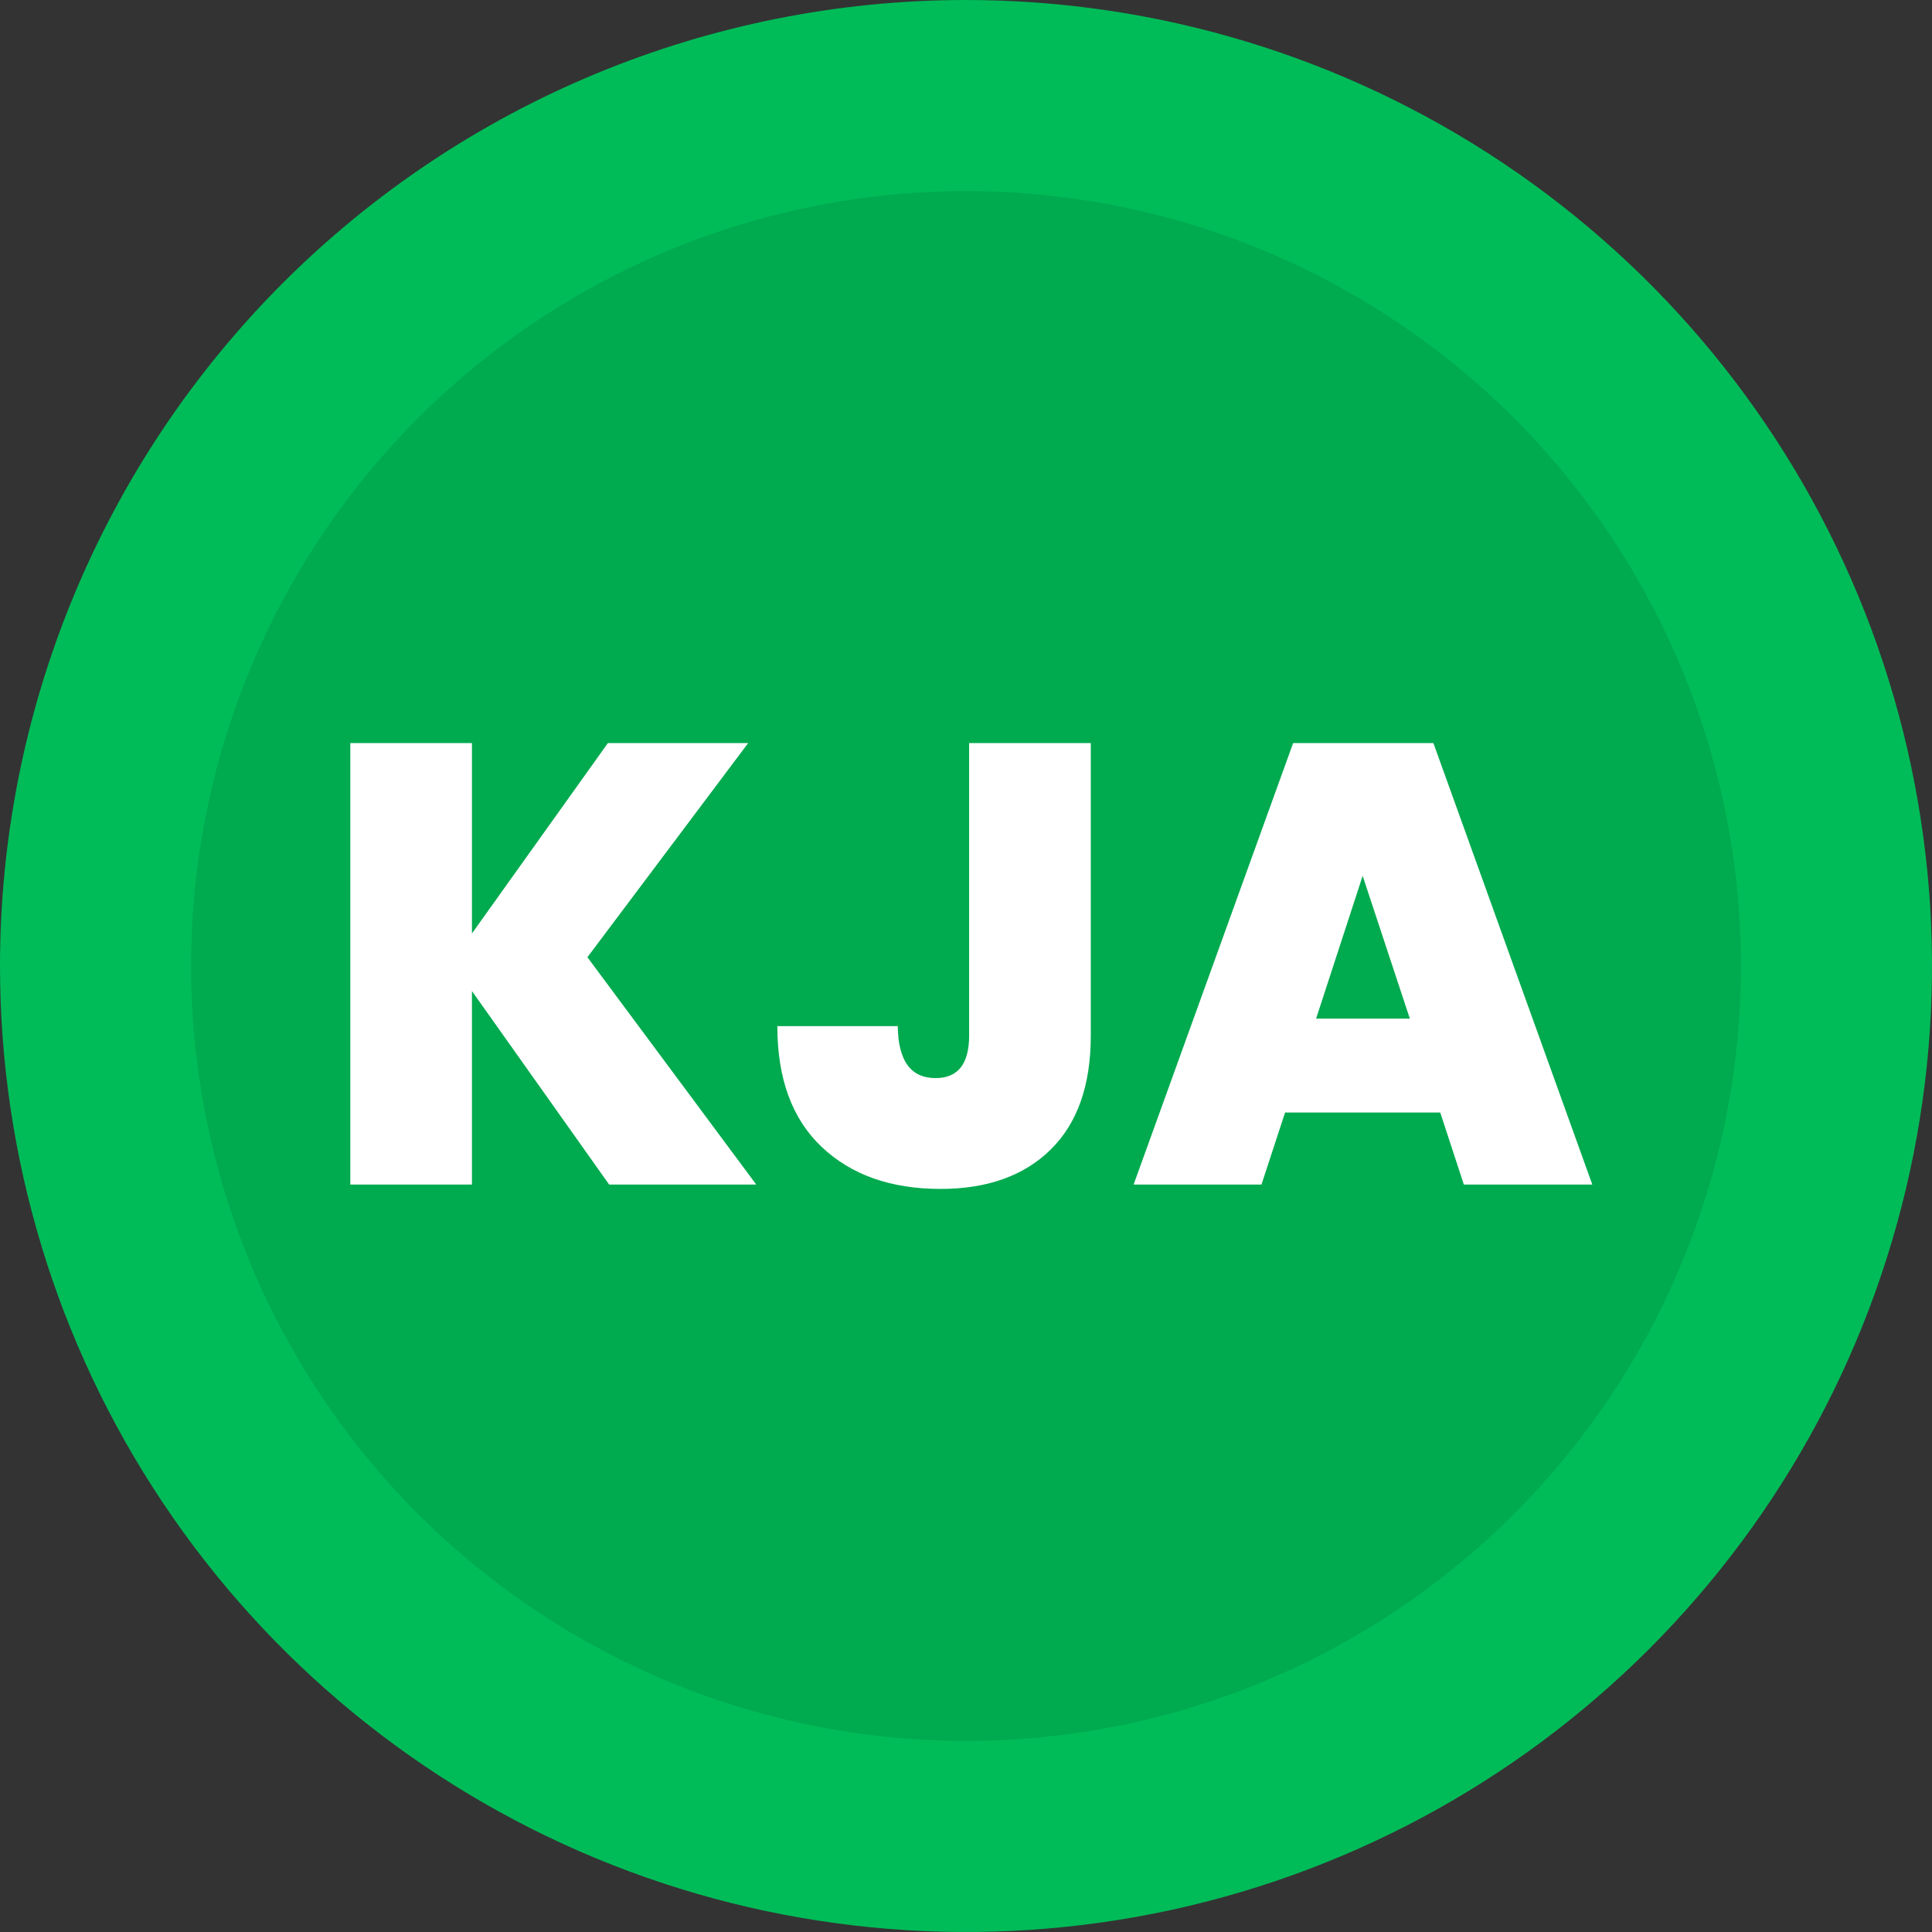
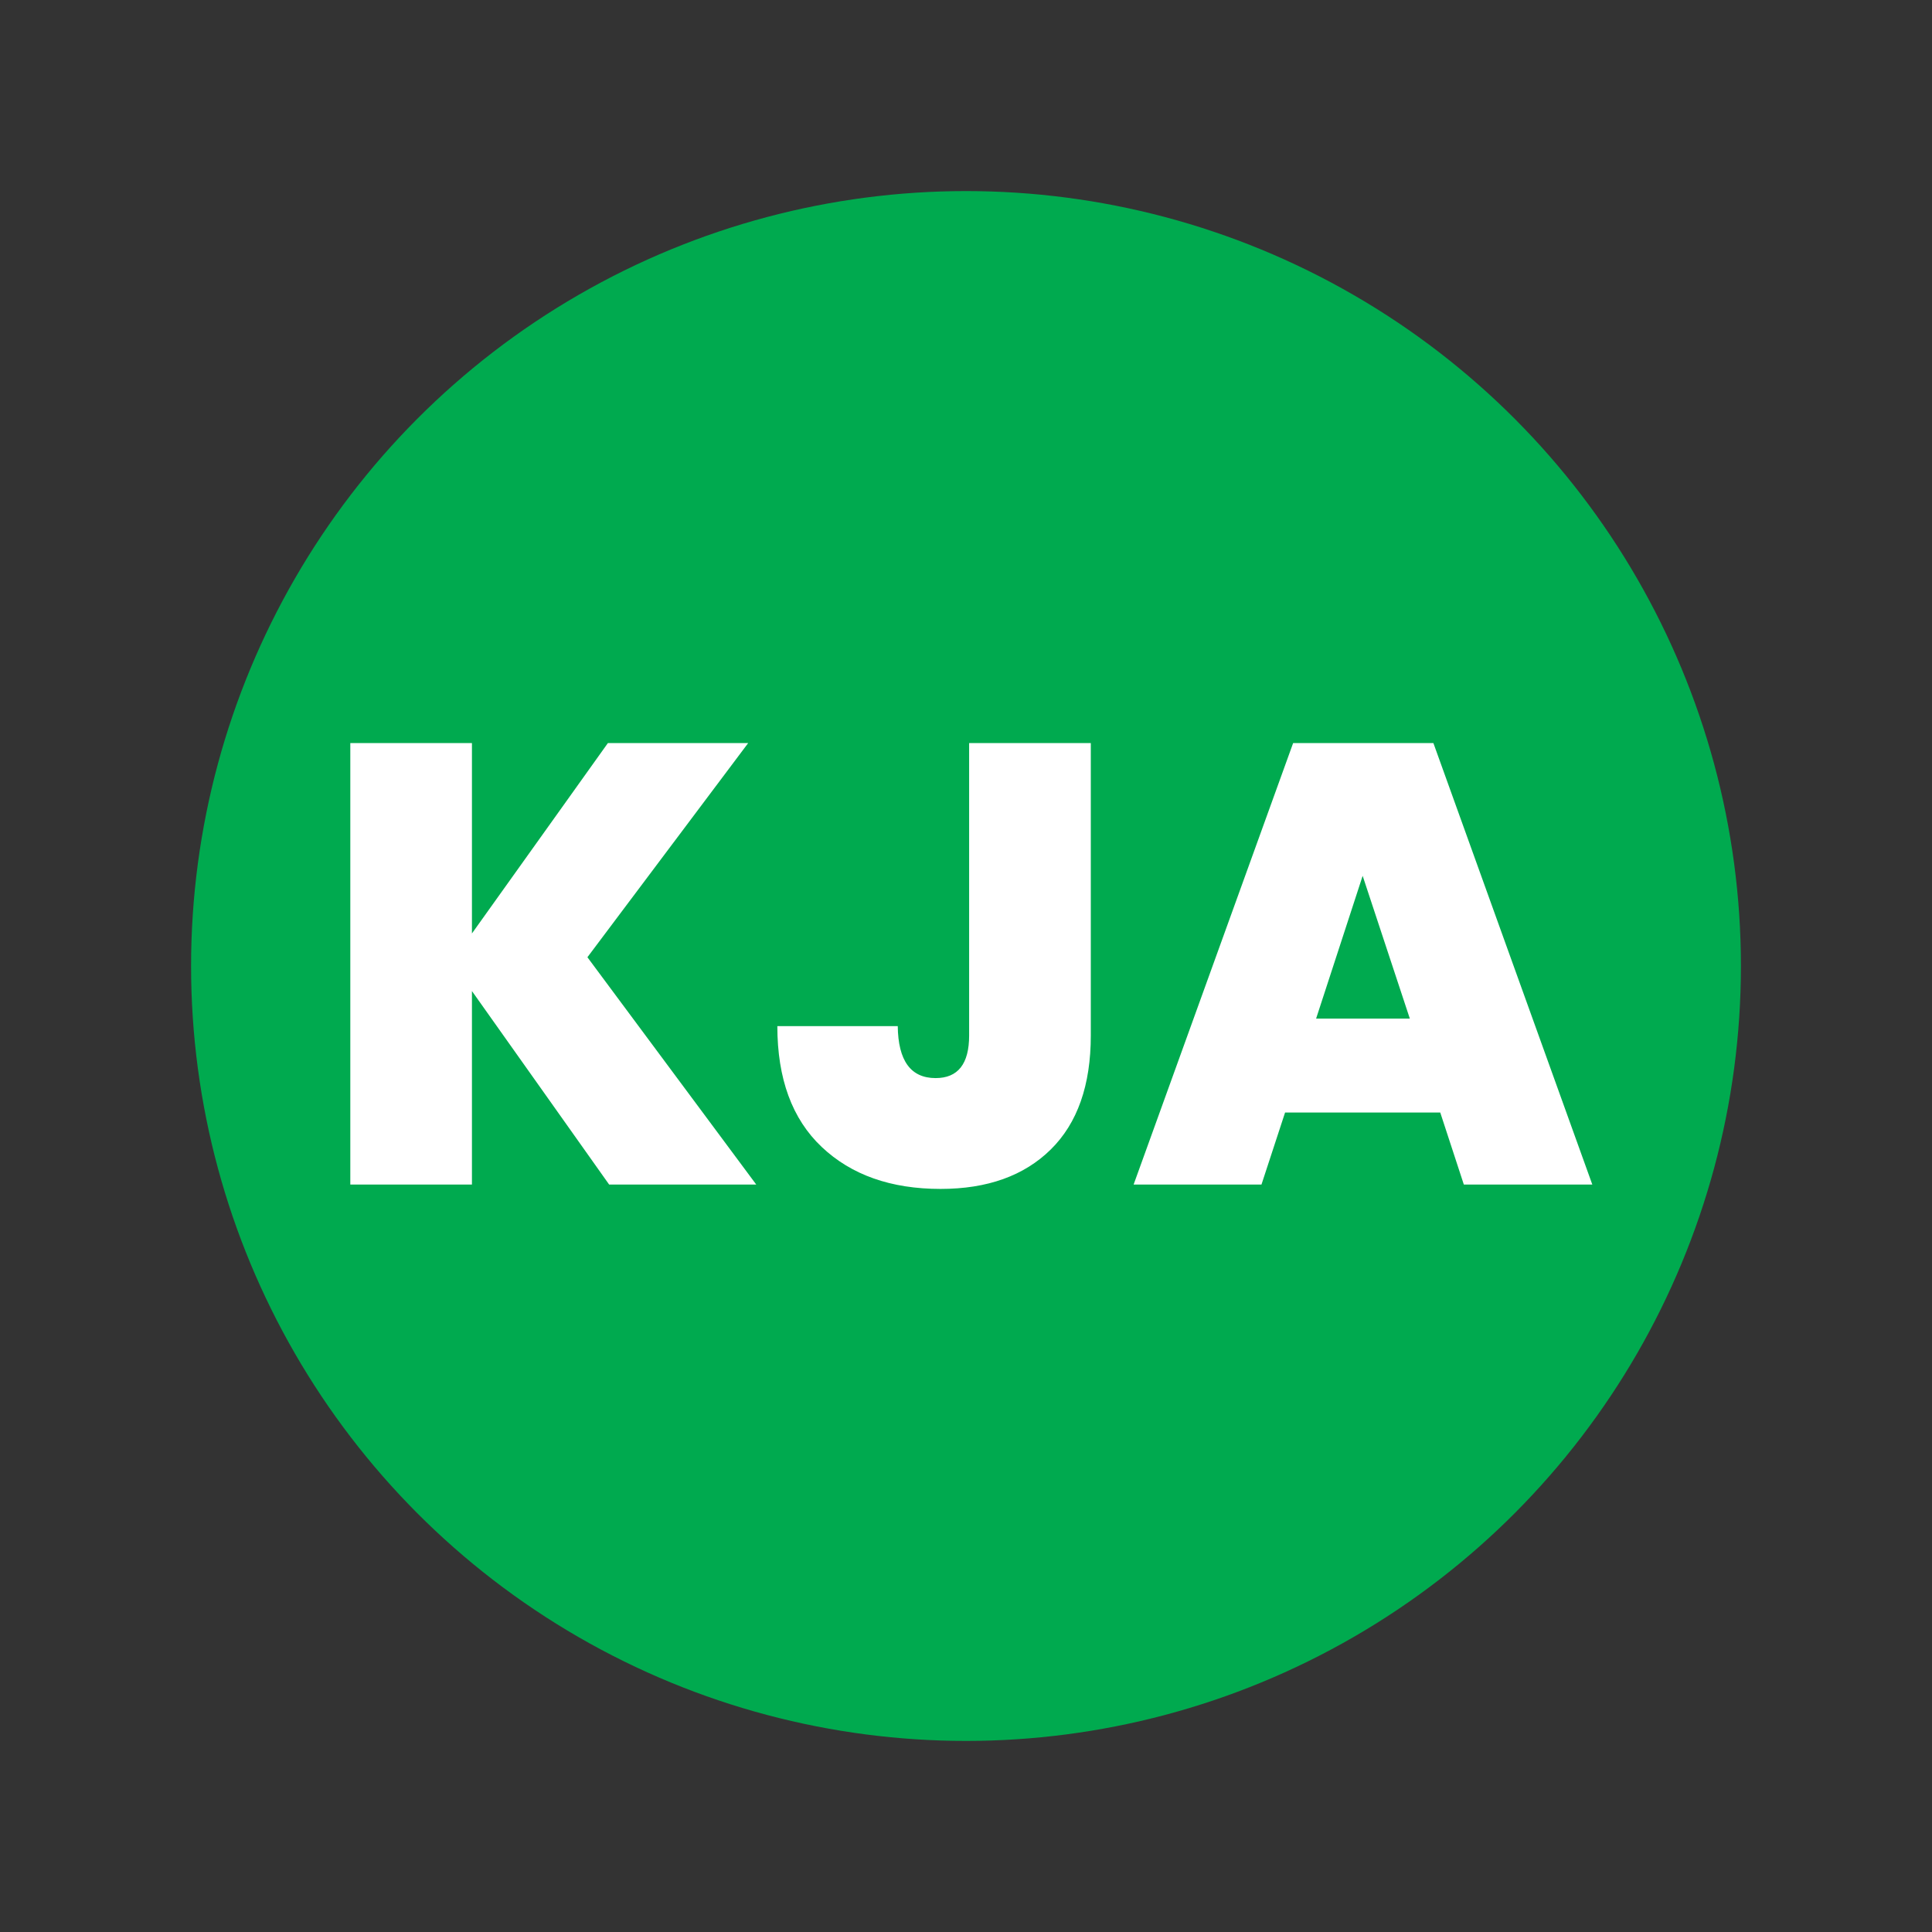
<svg xmlns="http://www.w3.org/2000/svg" width="182" height="182" viewBox="0 0 182 182" fill="none">
  <rect x="0" y="0" width="182" height="182" fill="#333333" stroke="none" />
-   <path d="M91 20C76.957 20 63.23 24.164 51.554 31.966C39.879 39.767 30.778 50.856 25.405 63.83C20.031 76.803 18.625 91.079 21.364 104.851C24.104 118.624 30.866 131.275 40.795 141.205C50.725 151.134 63.376 157.896 77.149 160.636C90.921 163.375 105.197 161.969 118.171 156.595C131.144 151.222 142.233 142.121 150.034 130.445C157.836 118.77 162 105.042 162 91C161.979 72.176 154.492 54.129 141.181 40.819C127.871 27.508 109.824 20.021 91 20ZM91 0C108.998 0 126.592 5.337 141.557 15.336C156.522 25.335 168.185 39.548 175.073 56.176C181.961 72.804 183.763 91.101 180.251 108.753C176.74 126.405 168.073 142.62 155.347 155.347C142.62 168.073 126.405 176.74 108.753 180.251C91.101 183.763 72.804 181.961 56.176 175.073C39.548 168.185 25.335 156.522 15.336 141.557C5.337 126.592 0 108.998 0 91C0 66.865 9.587 43.719 26.653 26.653C43.719 9.587 66.865 0 91 0Z" fill="#00BC58" />
  <circle cx="91" cy="91" r="73" fill="#00AA4F" />
  <path d="M57.382 111.587L44.458 93.36V111.587H33V70H44.458V87.934L57.265 70H70.48L55.336 90.174L71.24 111.587H57.382ZM102.757 70V97.548C102.757 102.228 101.5 105.806 98.985 108.284C96.471 110.761 93.011 112 88.606 112C83.928 112 80.196 110.683 77.409 108.048C74.621 105.413 73.228 101.618 73.228 96.663H84.571C84.609 99.927 85.798 101.559 88.138 101.559C90.243 101.559 91.295 100.222 91.295 97.548V70H102.757ZM135.676 104.803H121.058L118.835 111.587H106.79L121.817 70H135.03L150 111.587H137.897L135.676 104.803ZM132.81 95.955L128.366 82.506L123.981 95.955H132.81Z" fill="white" />
</svg>